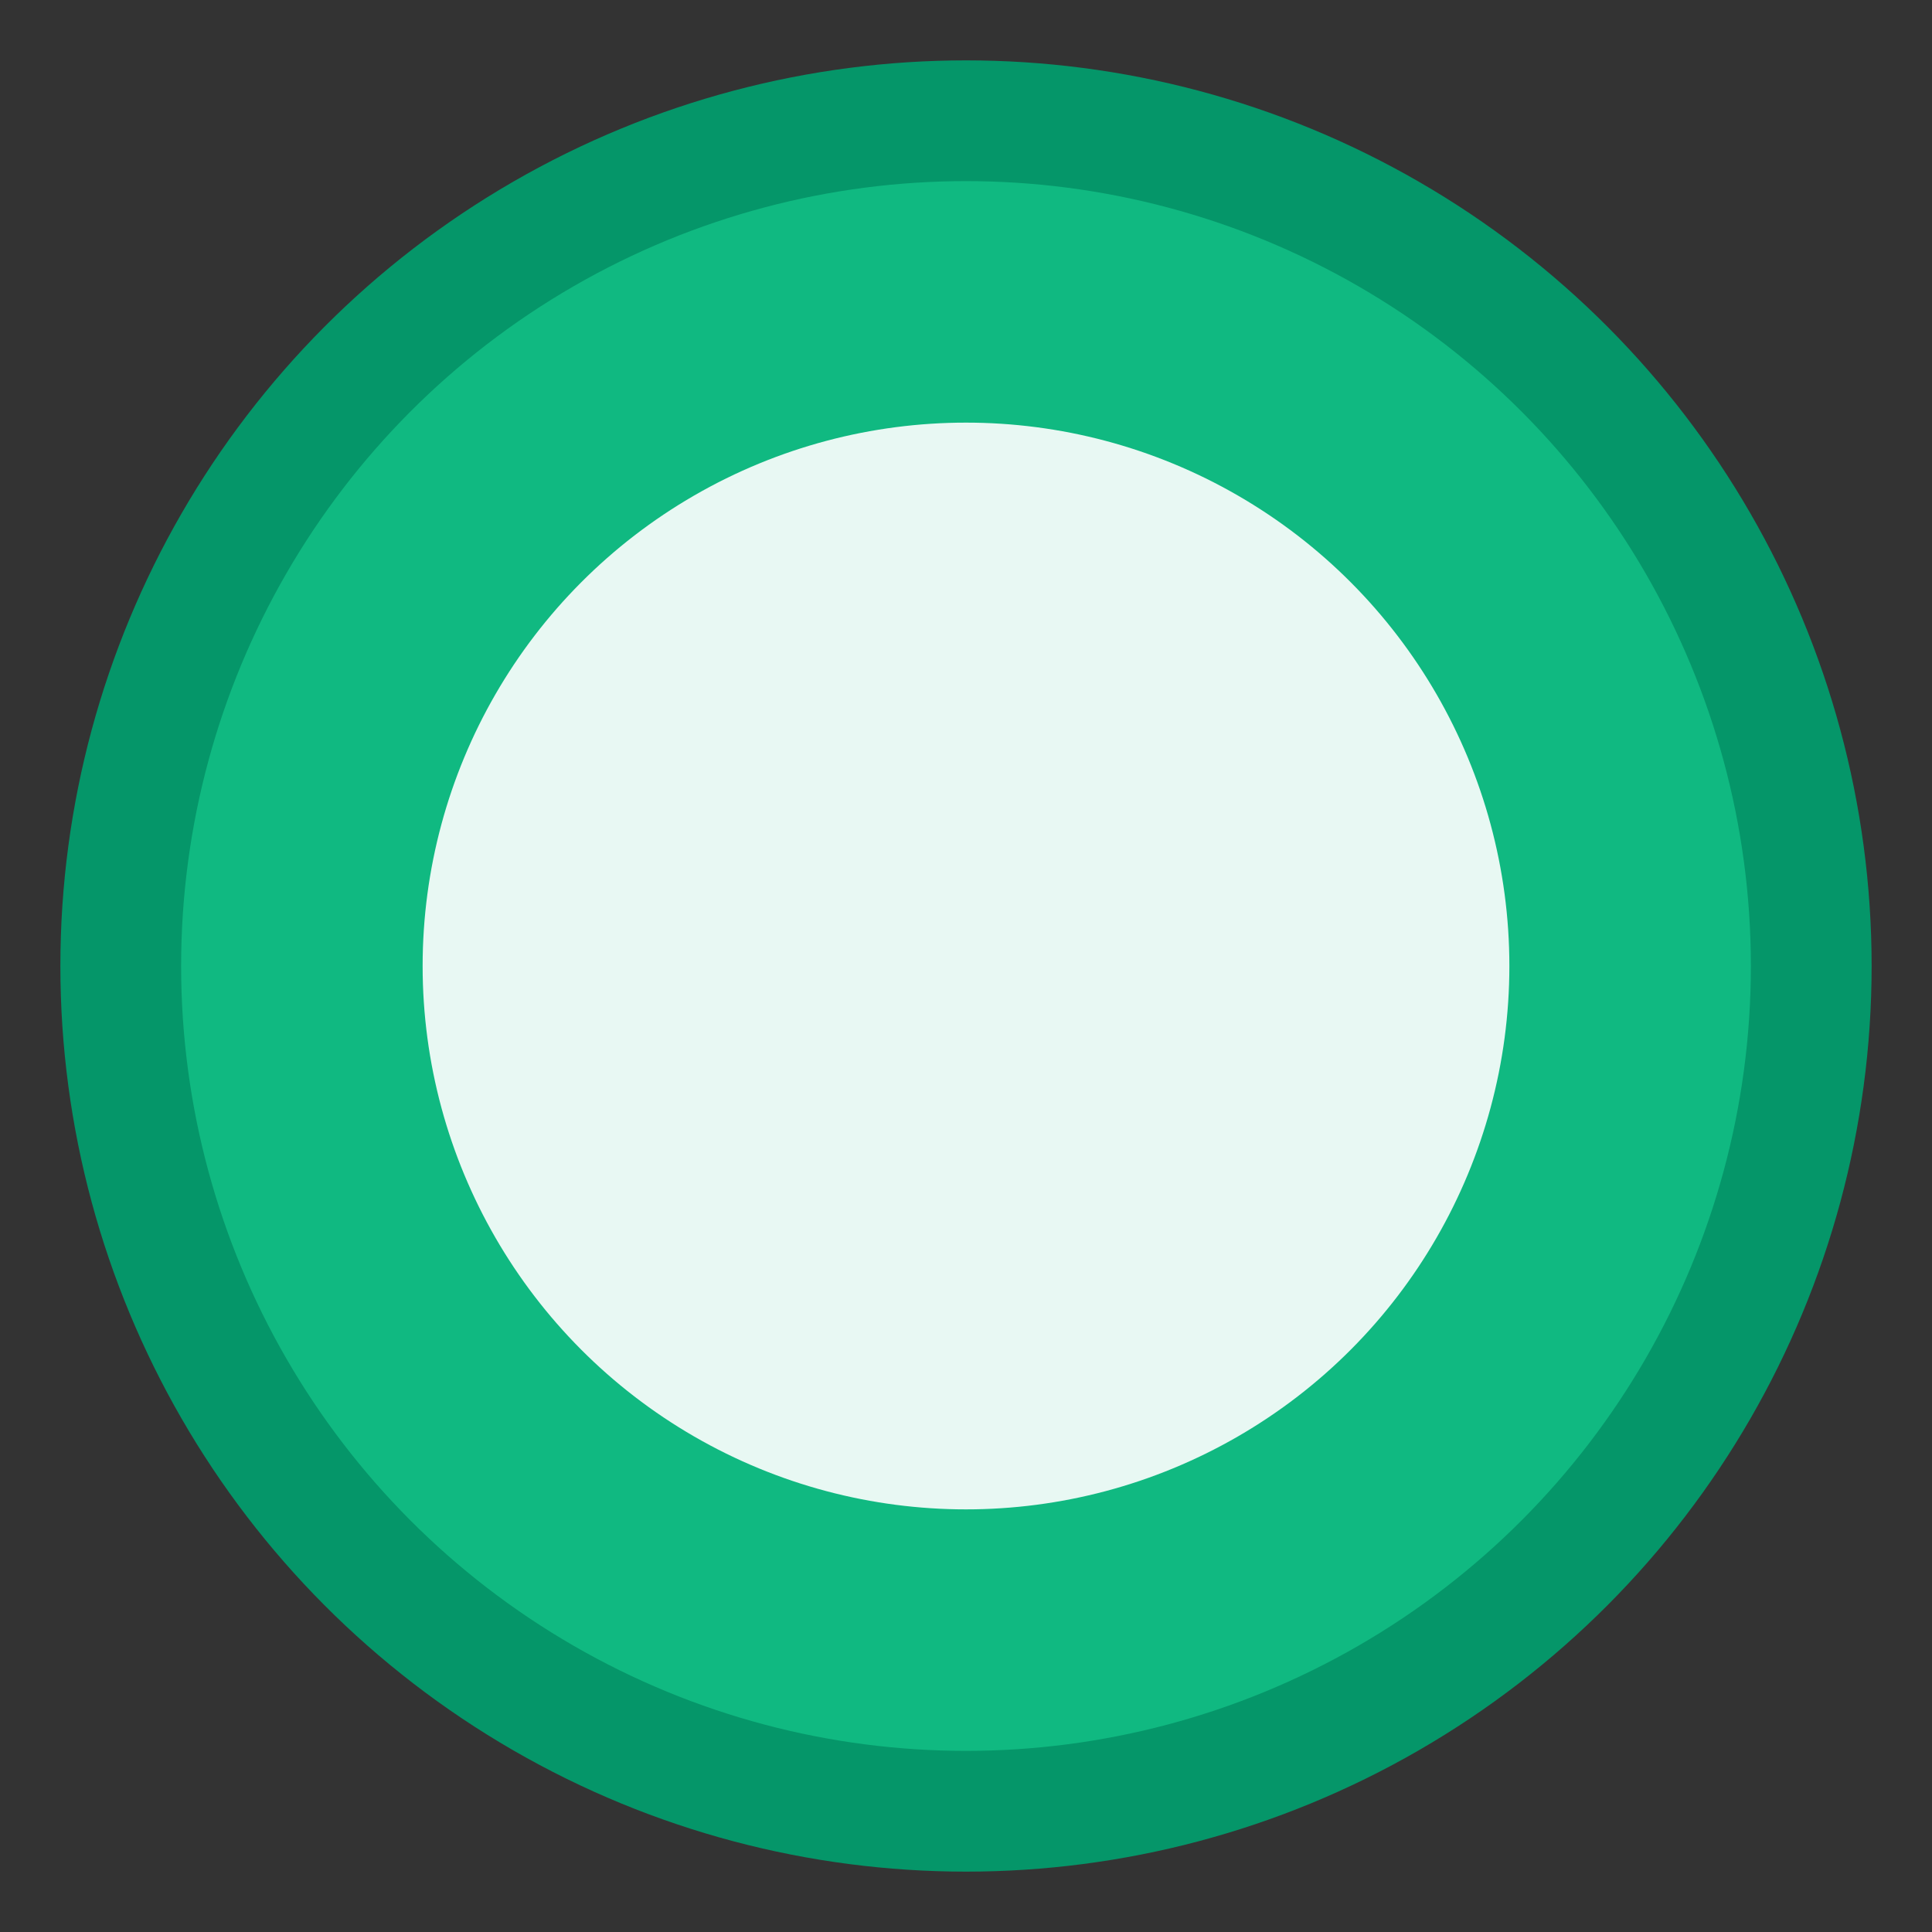
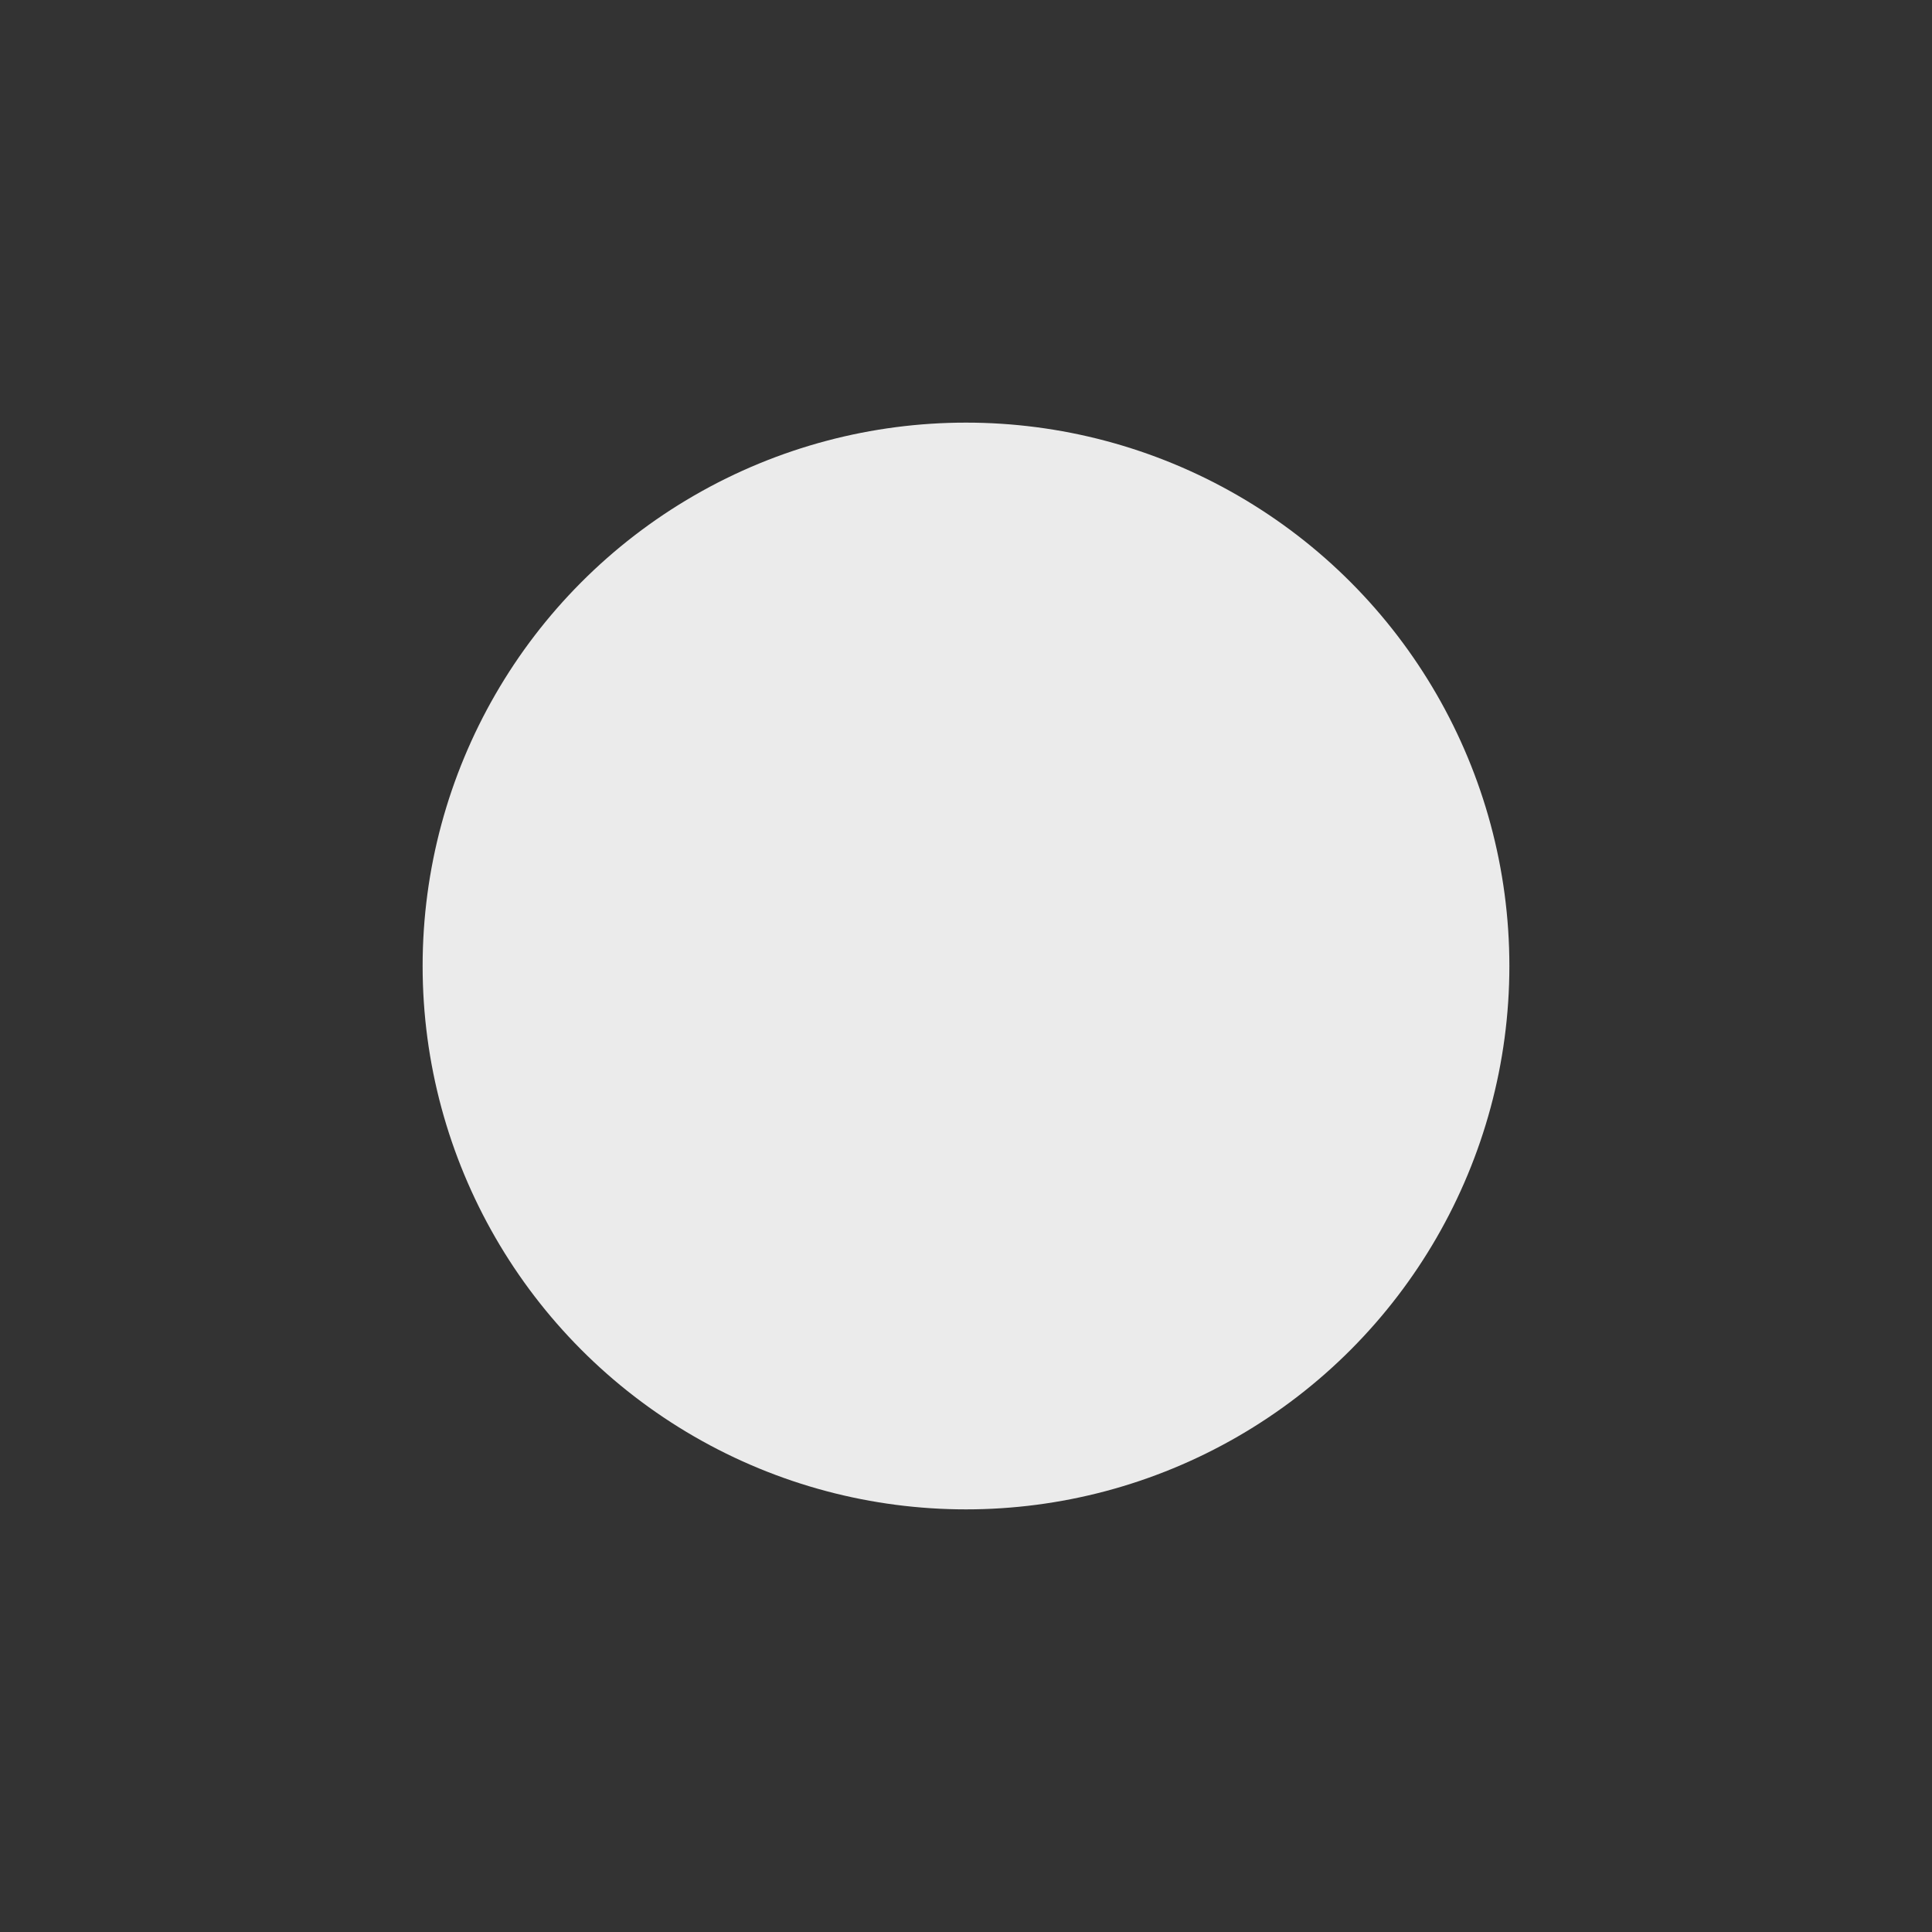
<svg xmlns="http://www.w3.org/2000/svg" viewBox="0 0 64 64">
  <rect x="0" y="0" width="64" height="64" fill="#333333" stroke="none" />
-   <circle cx="32" cy="32" r="28" fill="#10b981" stroke="#059669" stroke-width="4" />
  <circle cx="32" cy="32" r="18" fill="white" opacity="0.9" />
</svg>